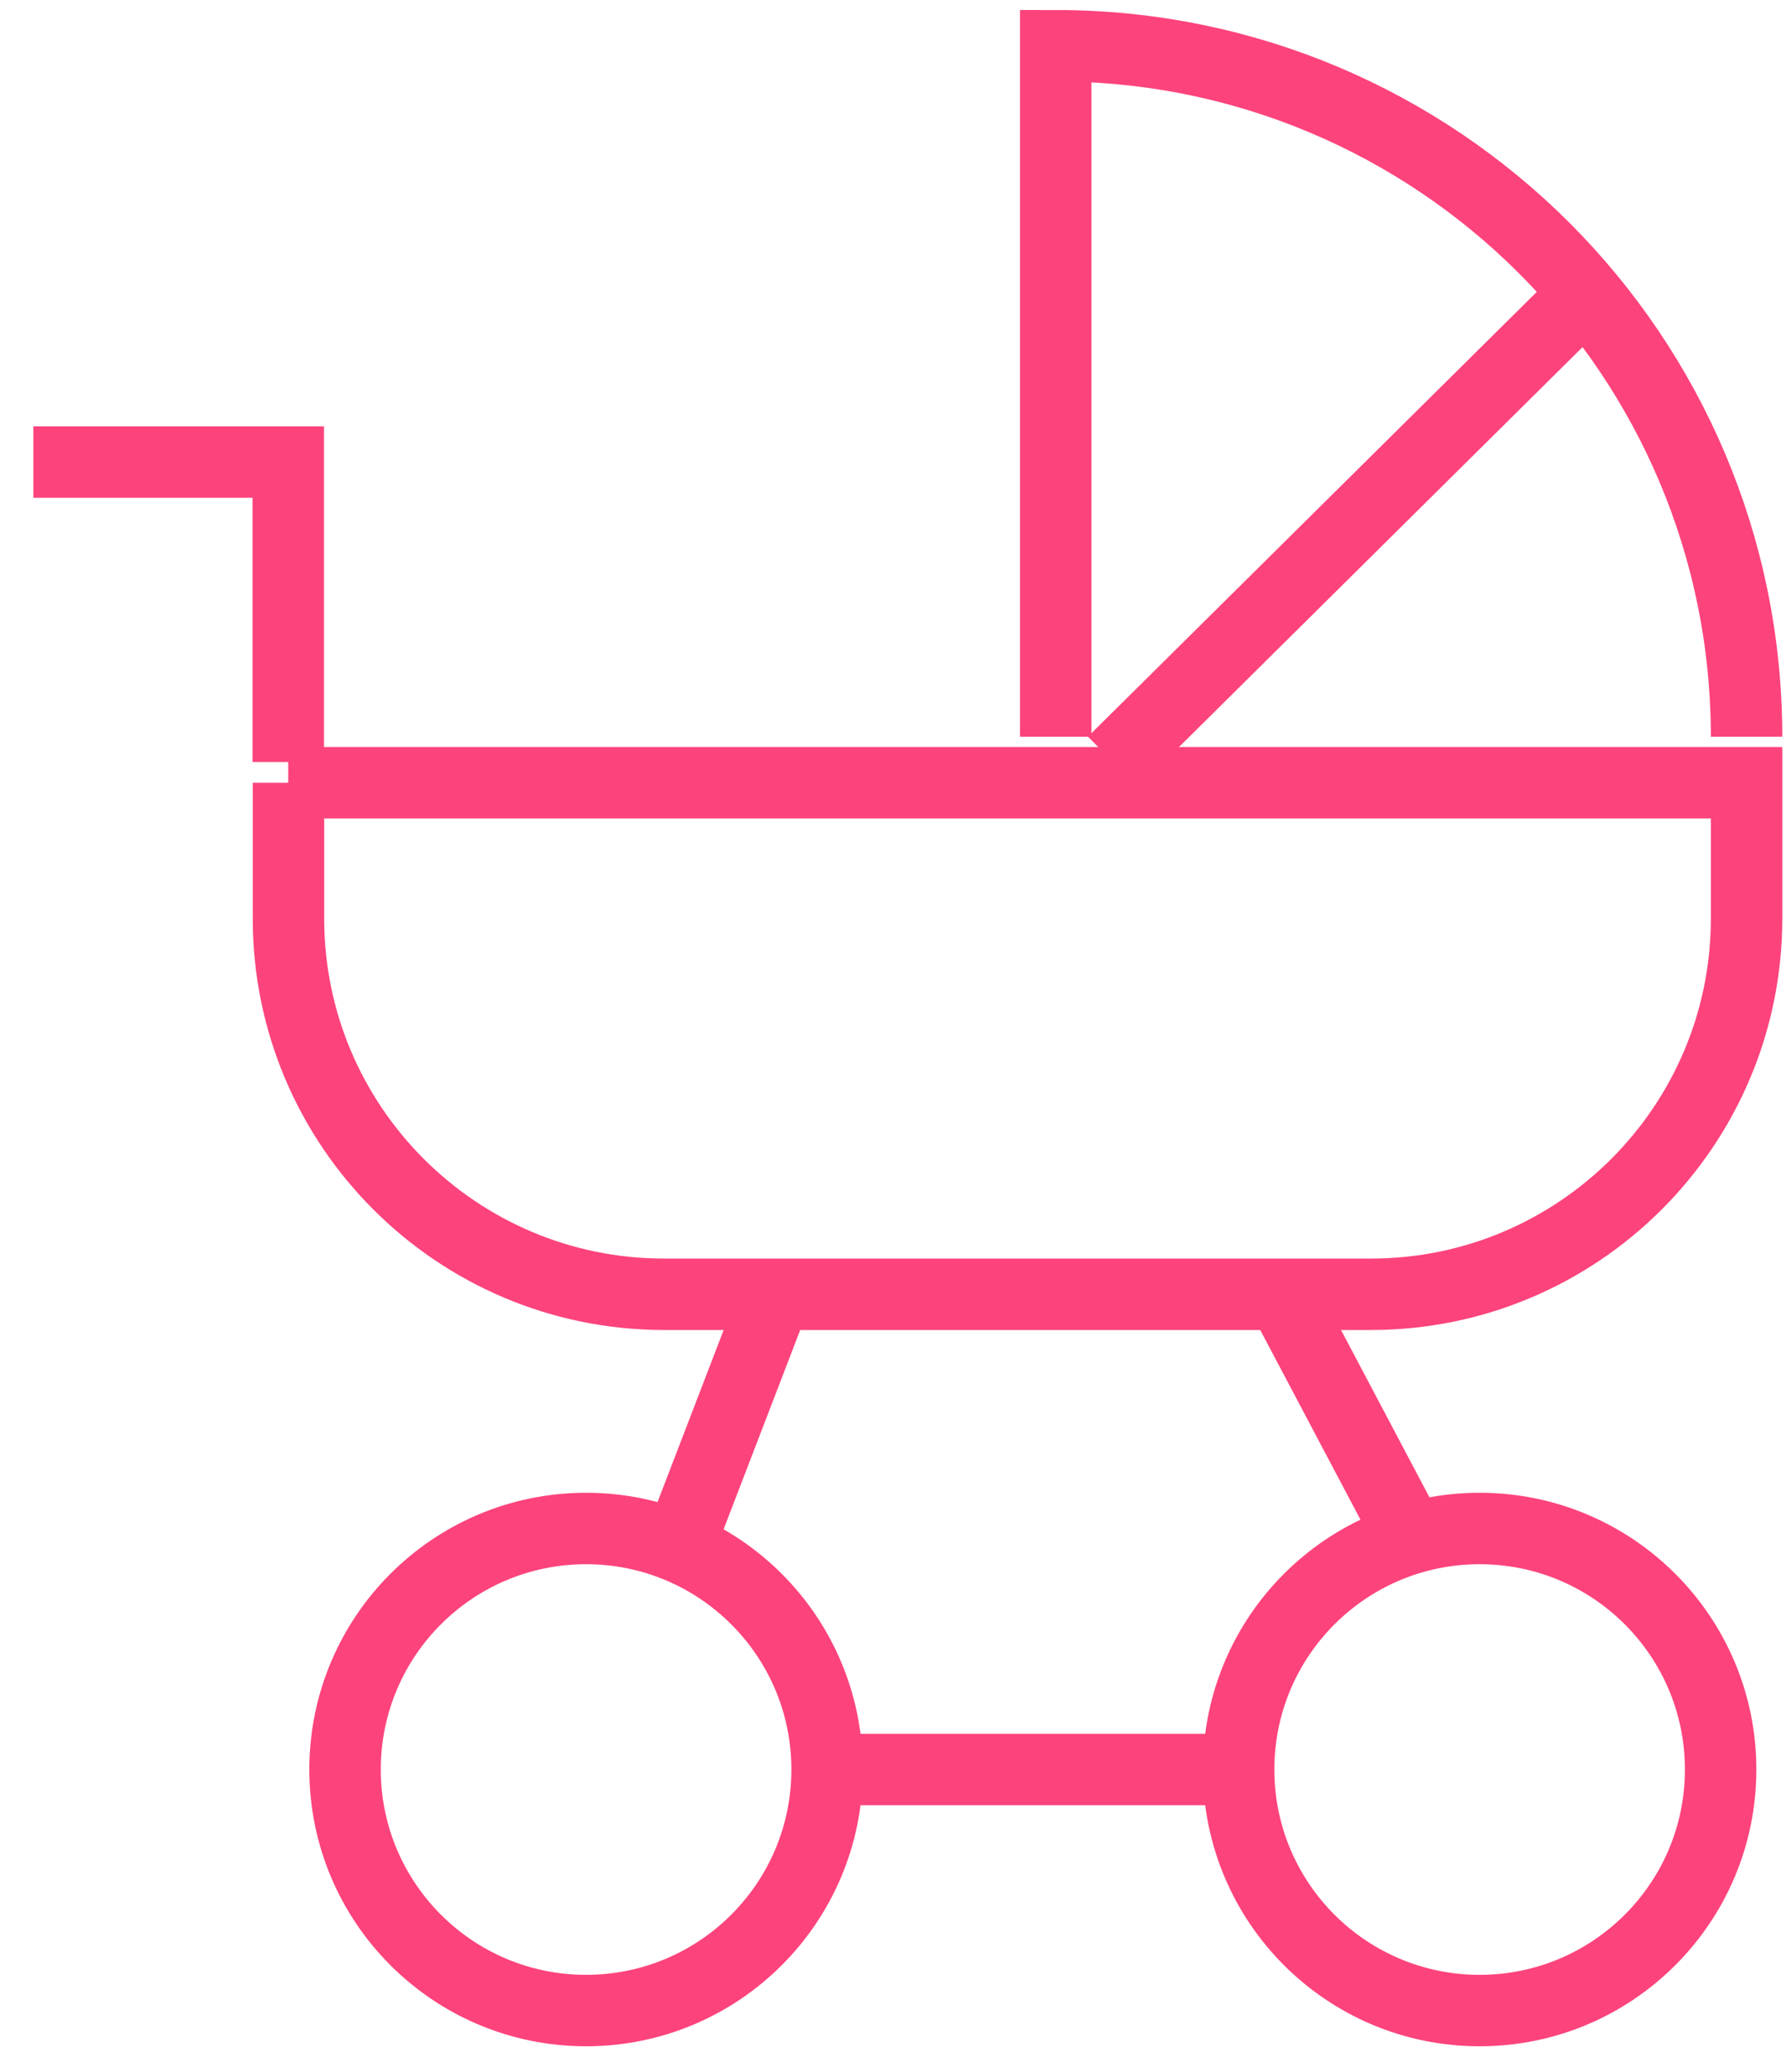
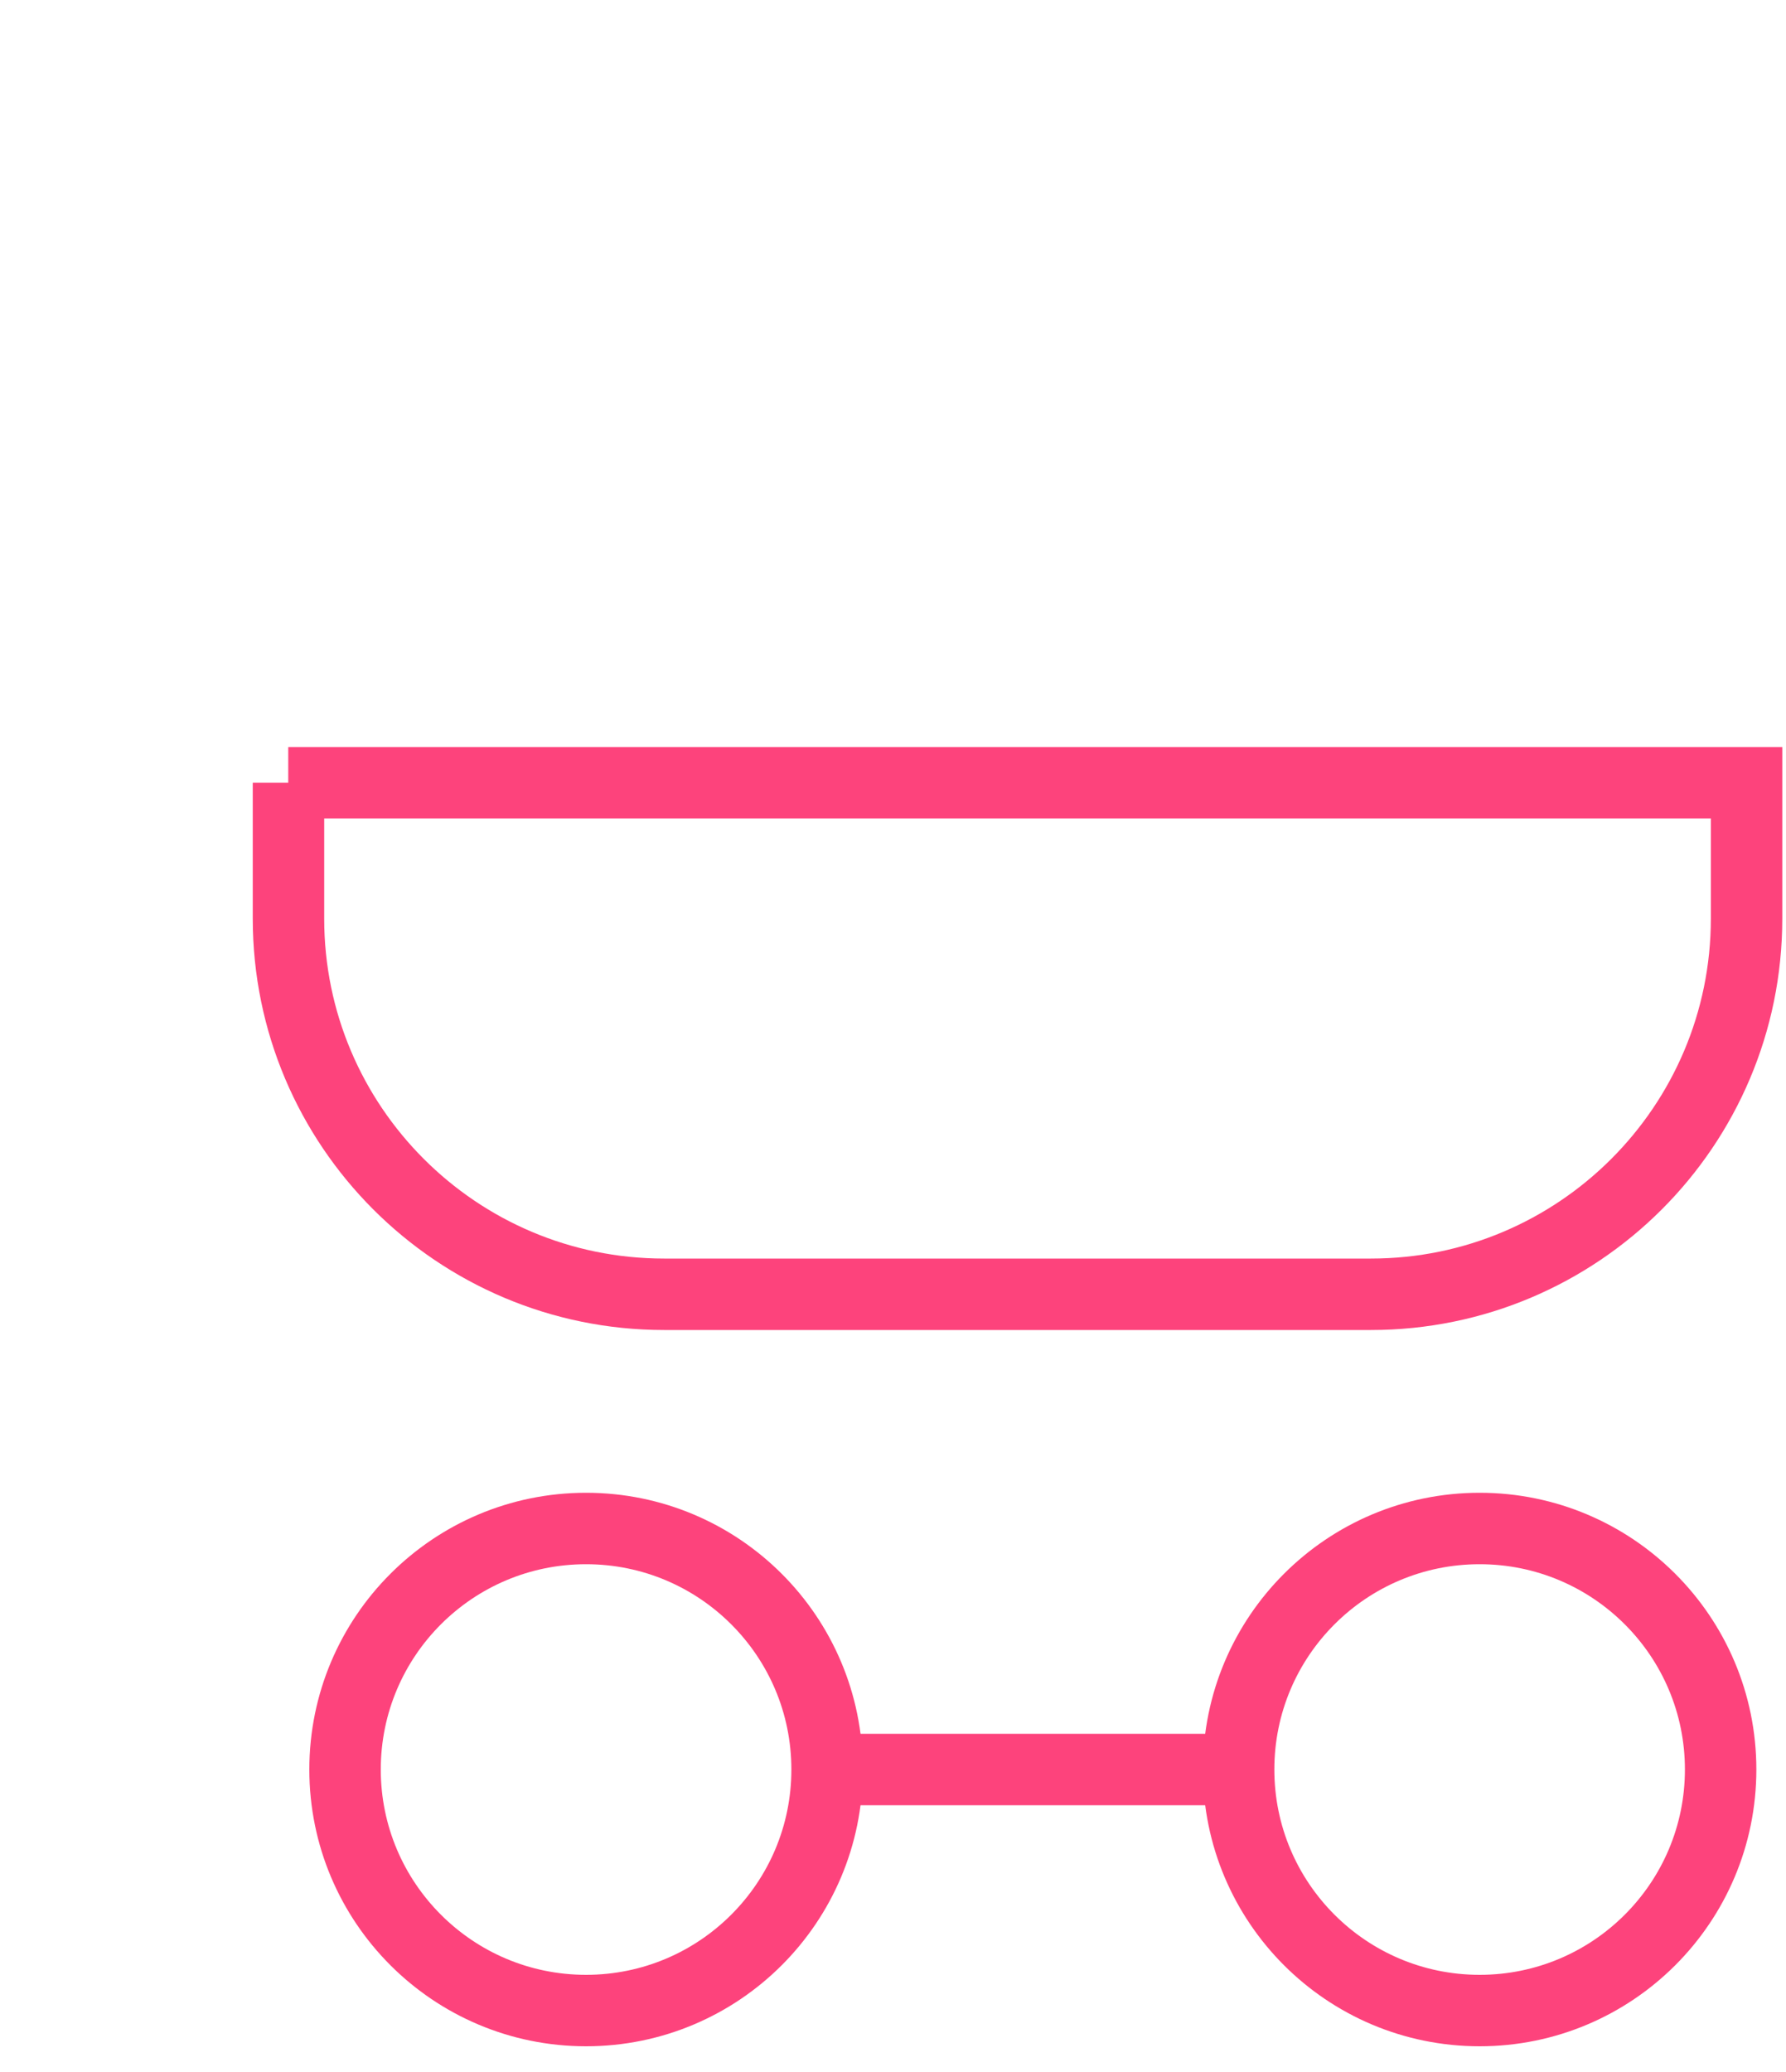
<svg xmlns="http://www.w3.org/2000/svg" width="50" height="58" viewBox="0 0 50 58" fill="none">
  <path d="M16.407 56.28C20.134 56.28 23.155 53.259 23.155 49.533C23.155 45.806 20.134 42.786 16.407 42.786C12.681 42.786 9.66 45.806 9.66 49.533C9.66 53.259 12.681 56.28 16.407 56.28Z" stroke="#FD437C" stroke-width="2" stroke-miterlimit="10" />
  <path d="M41.423 56.28C45.149 56.28 48.17 53.259 48.17 49.533C48.17 45.806 45.149 42.786 41.423 42.786C37.697 42.786 34.676 45.806 34.676 49.533C34.676 53.259 37.697 56.28 41.423 56.28Z" stroke="#FD437C" stroke-width="2" stroke-miterlimit="10" />
  <path d="M23.154 49.533H34.669" stroke="#FD437C" stroke-width="2" stroke-miterlimit="10" />
  <path d="M8.07 21.911H48.896V25.714C48.896 31.521 44.181 36.23 38.381 36.23H18.592C12.785 36.23 8.076 31.515 8.076 25.714V21.911H8.07Z" stroke="#FD437C" stroke-width="2" stroke-miterlimit="10" />
-   <path d="M21.715 36.23L19.195 42.786" stroke="#FD437C" stroke-width="2" stroke-miterlimit="10" />
-   <path d="M35.883 36.23L39.349 42.786" stroke="#FD437C" stroke-width="2" stroke-miterlimit="10" />
-   <path d="M48.896 20.622C48.896 9.938 40.239 1.28 29.555 1.28V20.622" stroke="#FD437C" stroke-width="2" stroke-miterlimit="10" />
-   <path d="M31.162 21.331L44.395 8.219" stroke="#FD437C" stroke-width="2" stroke-miterlimit="10" />
-   <path d="M8.07 21.33V12.934H0.934" stroke="#FD437C" stroke-width="2" stroke-miterlimit="10" />
+   <path d="M48.896 20.622V20.622" stroke="#FD437C" stroke-width="2" stroke-miterlimit="10" />
</svg>